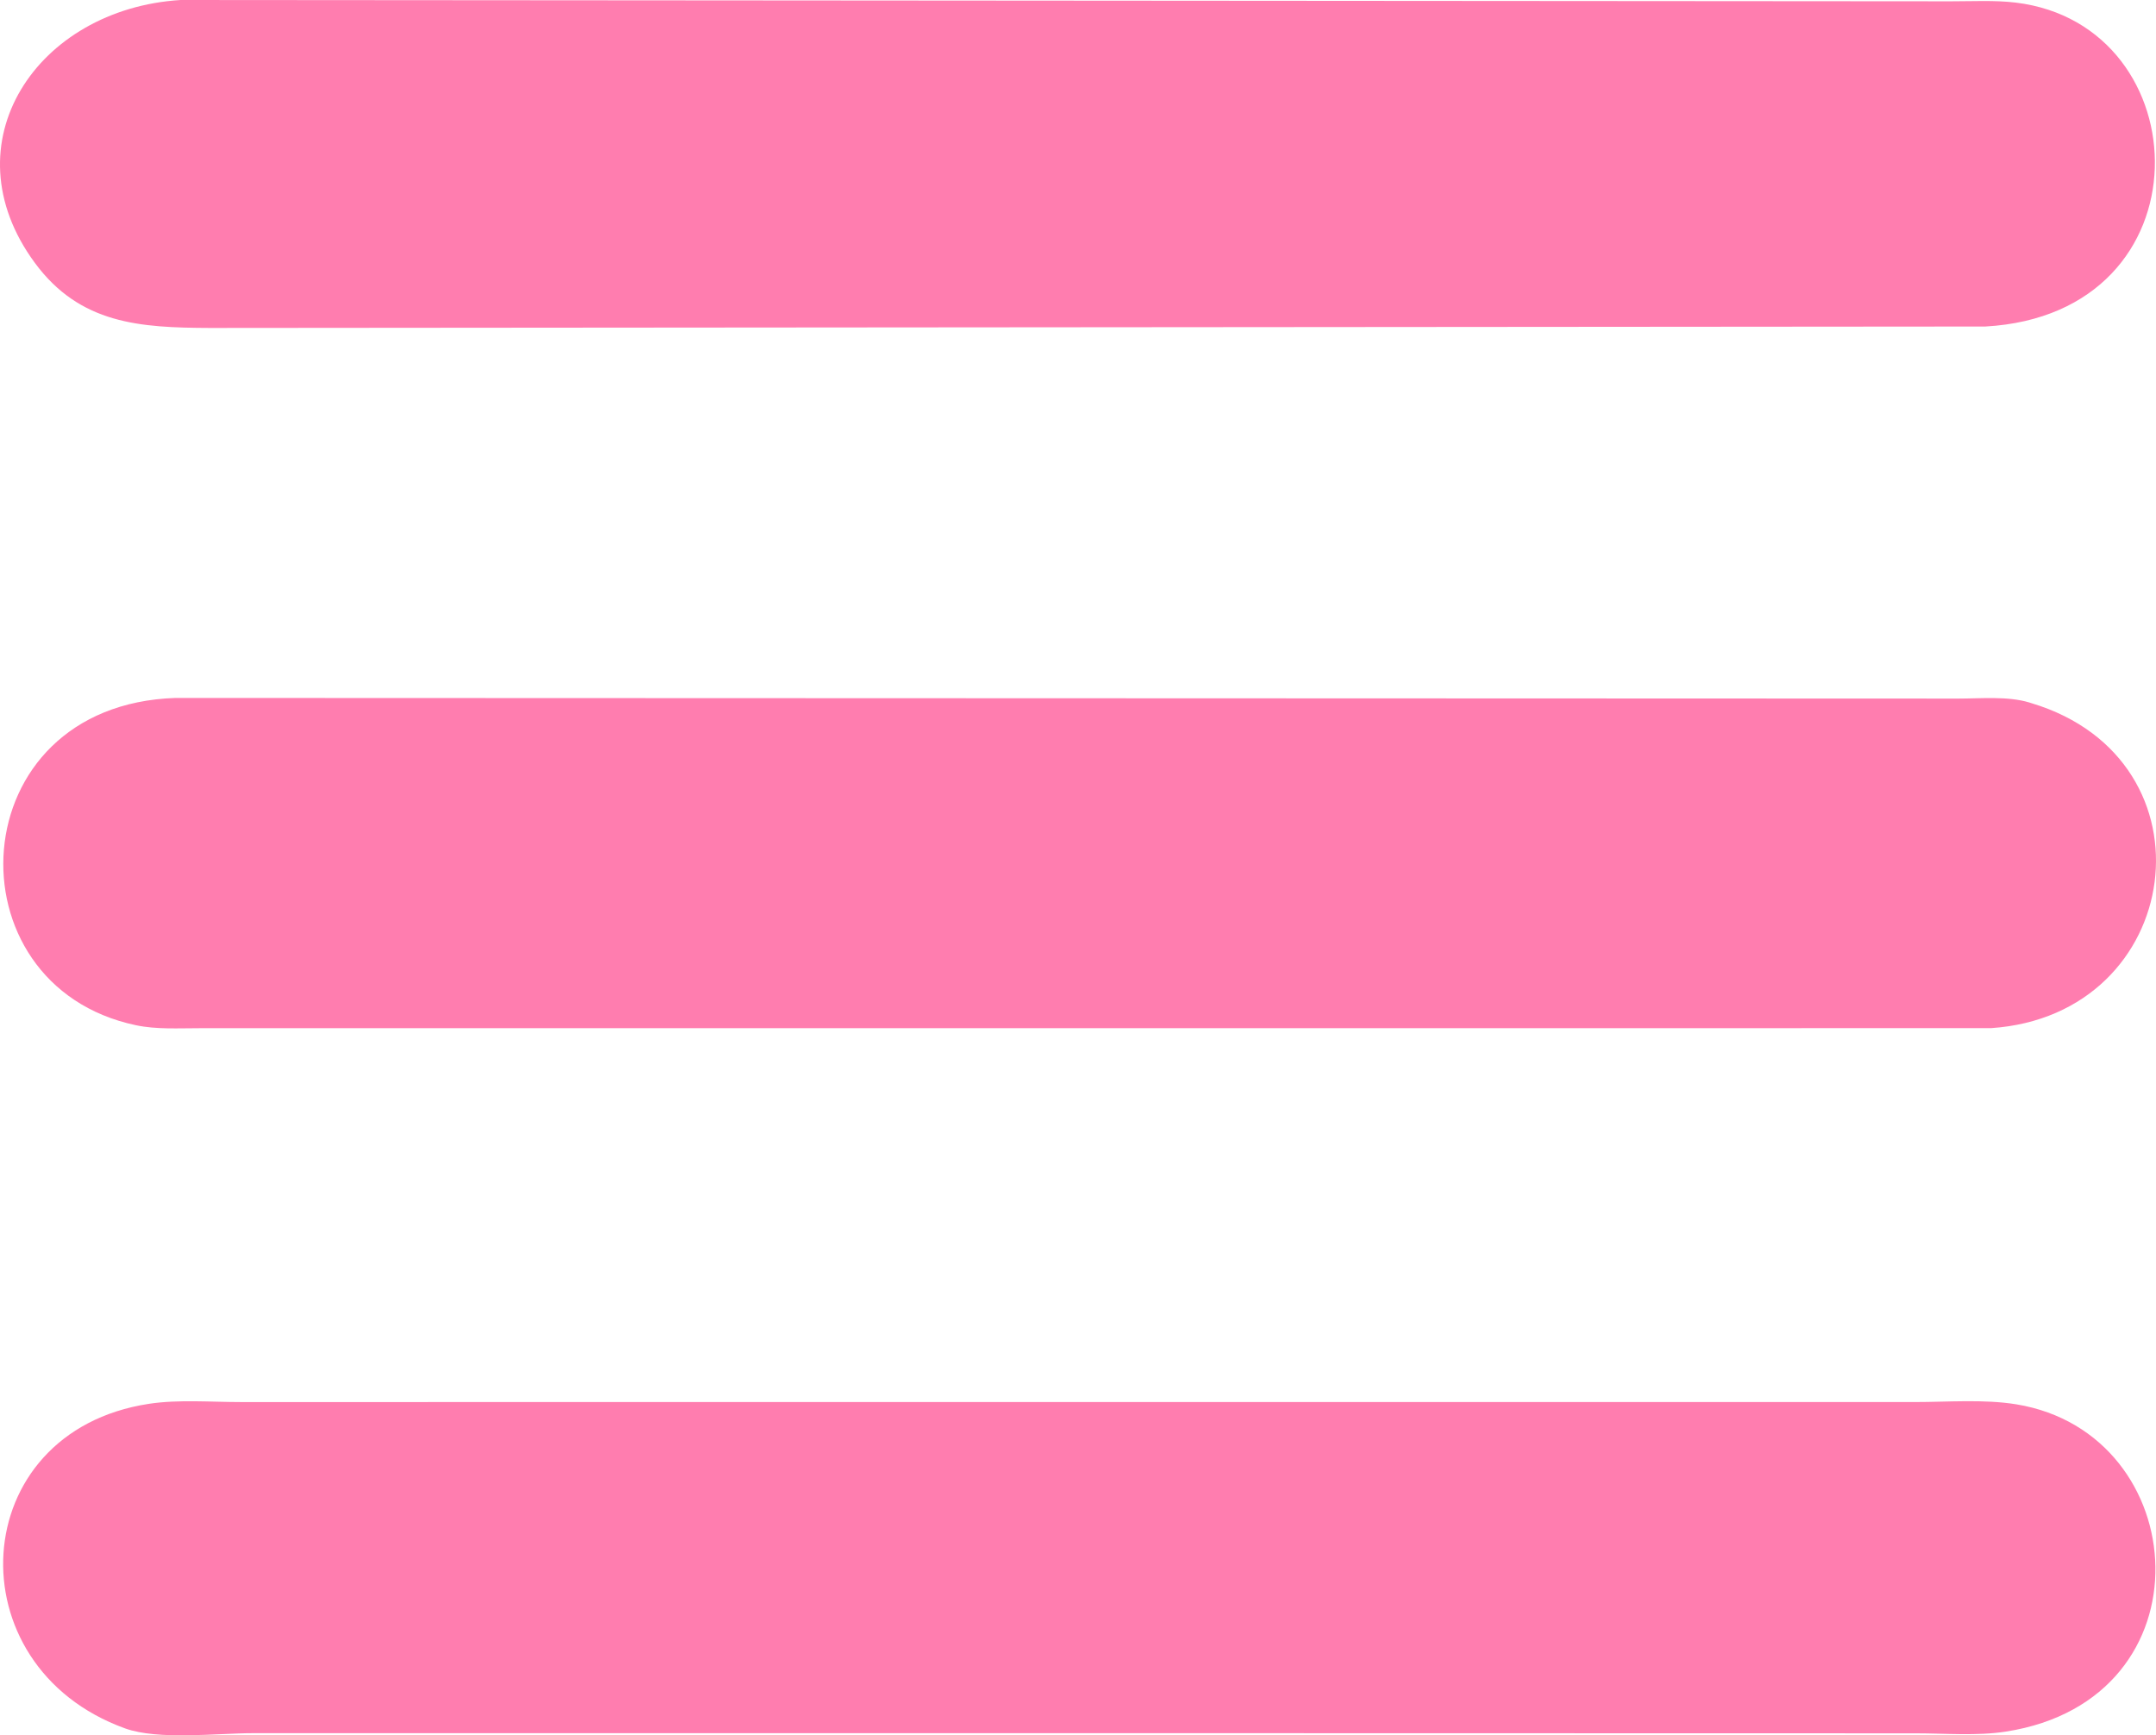
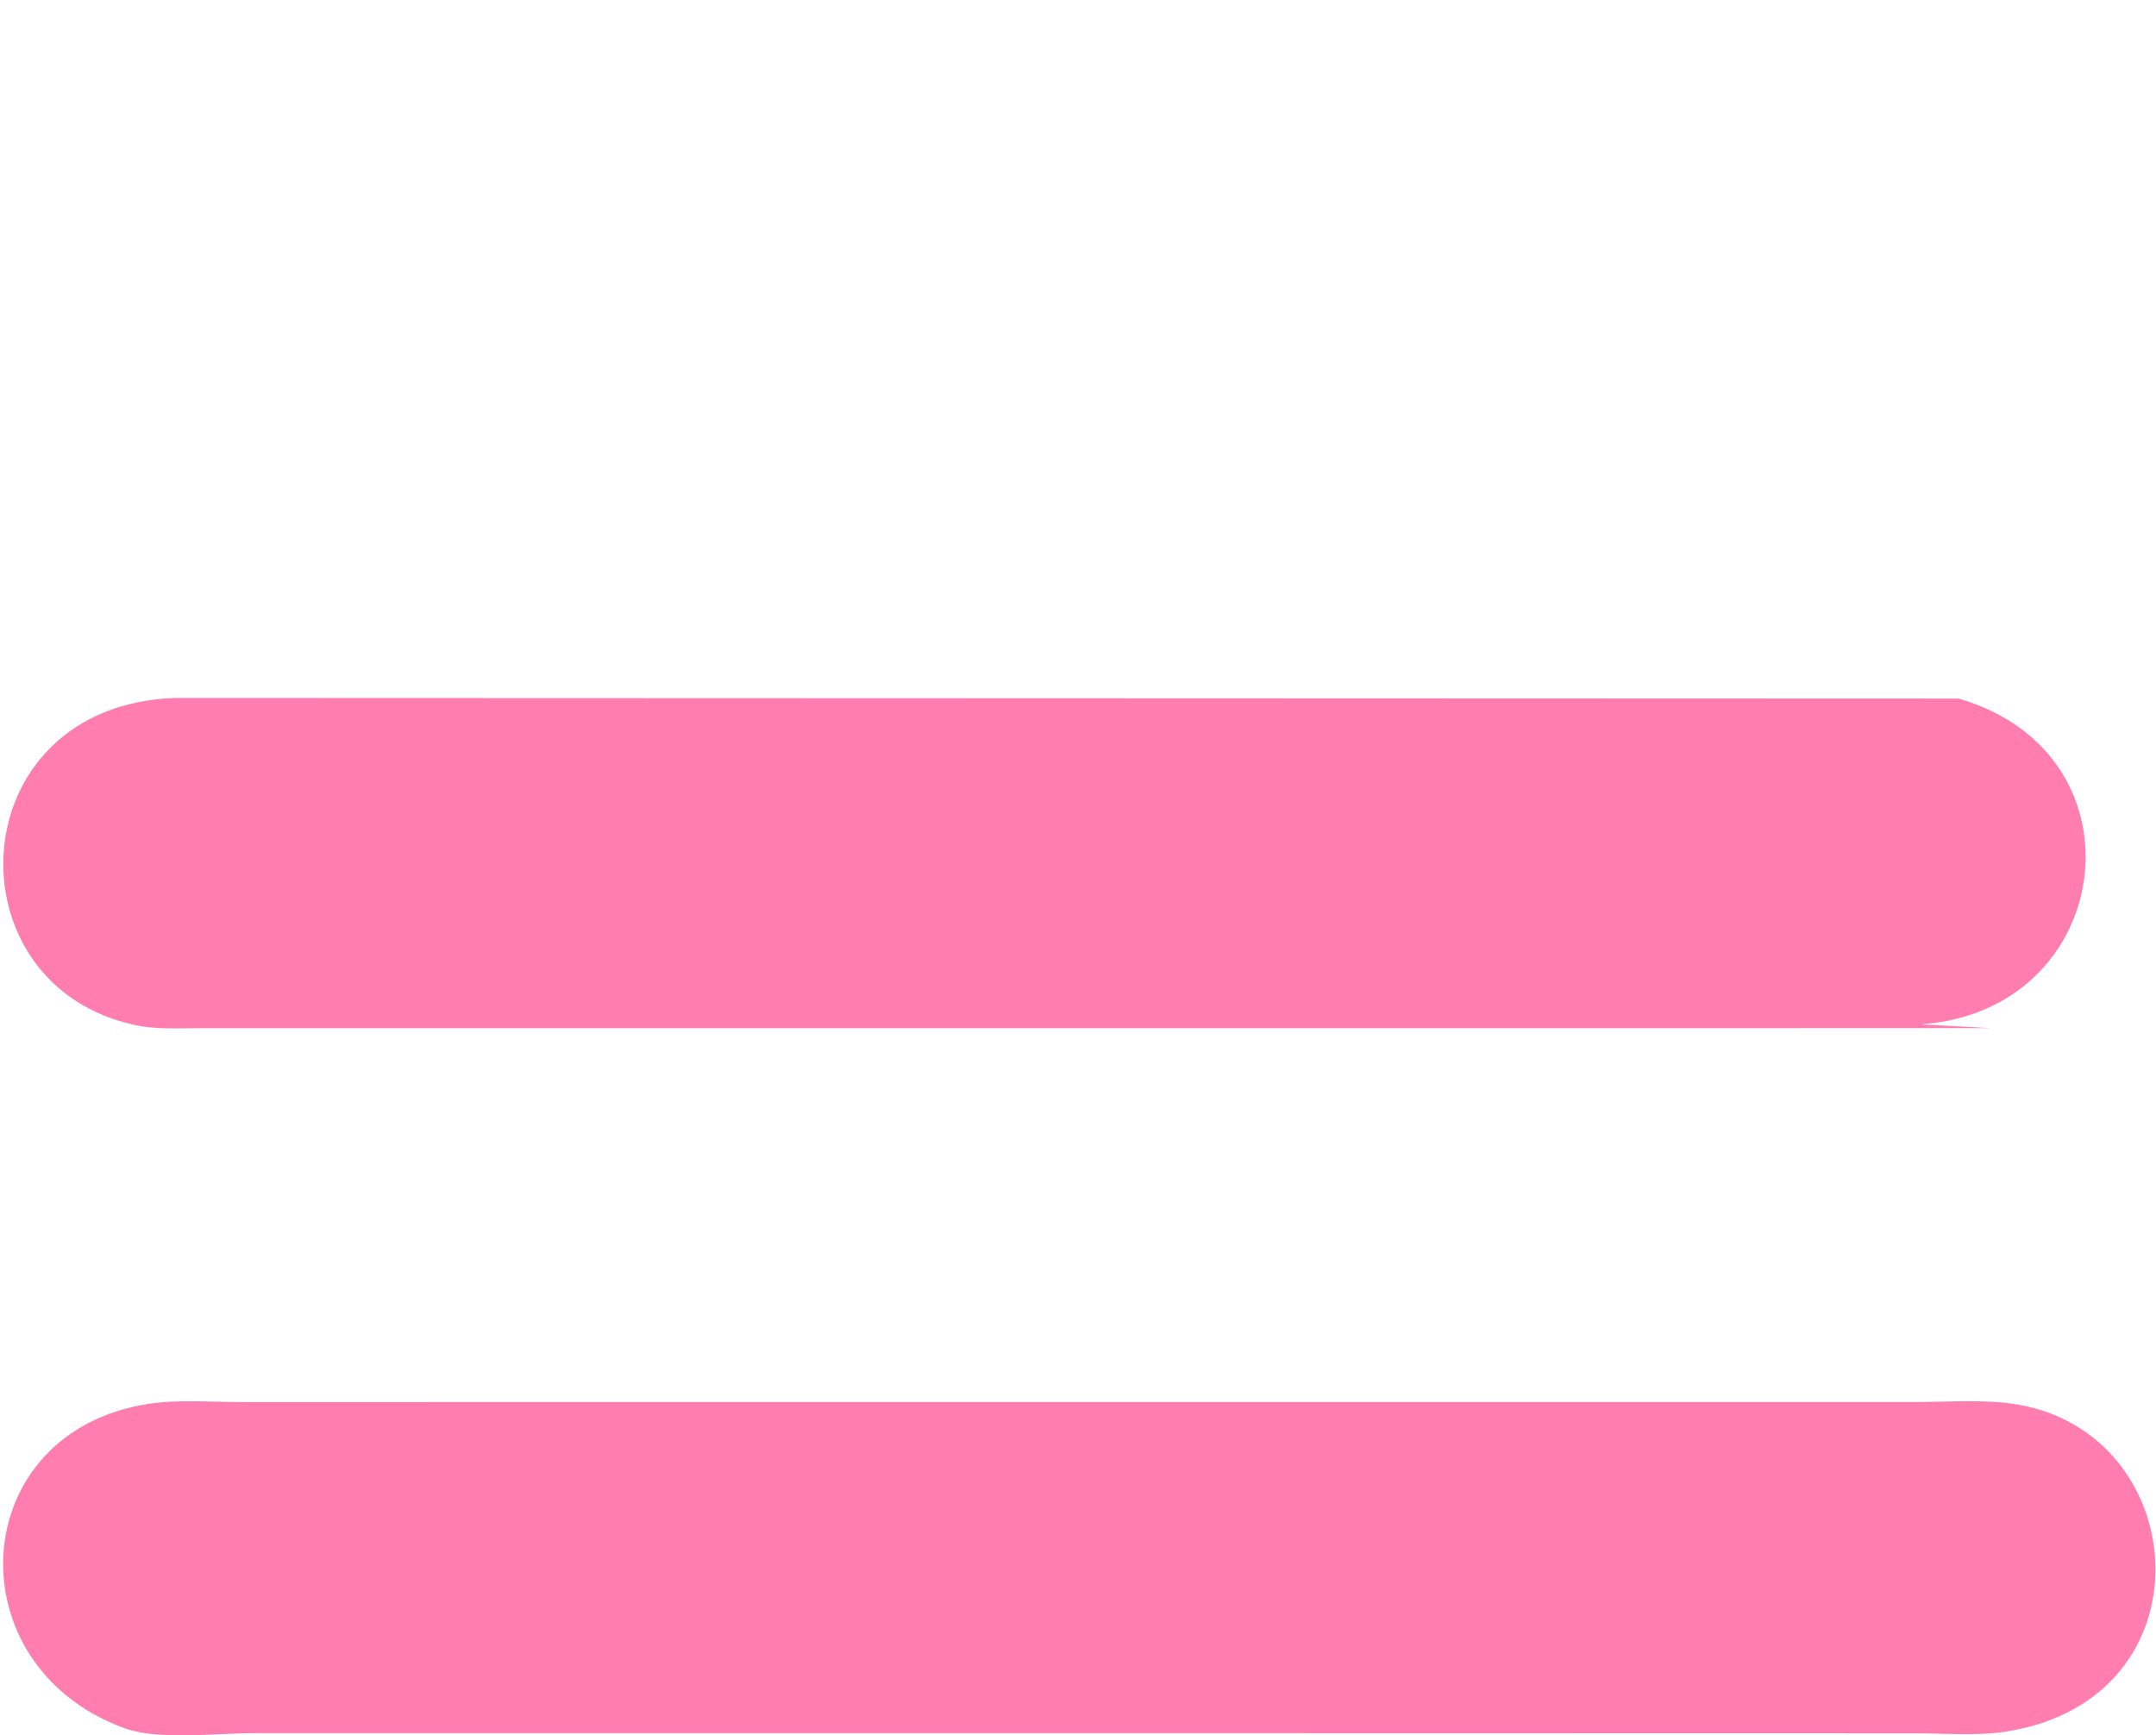
<svg xmlns="http://www.w3.org/2000/svg" id="a" data-name="katman 1" viewBox="0 0 4757.8 3829.79">
  <defs>
    <style>
      .b {
        fill: #ff7daf;
      }
    </style>
  </defs>
-   <path class="b" d="M4381.2,720.62l-3918.81,3.17c-152.71-.68-285.77-8.13-385.61-143.81C-117.73,315.63,82.11,19.53,398.57,0l3906.54,2.89c46.99.08,96.58-2.77,143.15,2.85,409,49.42,431.67,686.69-67.06,714.88h0Z" />
-   <path class="b" d="M4393.59,2269.08l-3953.01.13c-46.36-.05-95.1,3.05-140.65-6.57-417.03-87.99-388.84-706.78,87.55-722.3l3934.89,1.41c48.97-.07,108.22-5.67,155.3,8.46l5.33,1.68c415.89,125.07,338.55,688.46-89.4,717.2h0Z" />
+   <path class="b" d="M4393.59,2269.08l-3953.01.13c-46.36-.05-95.1,3.05-140.65-6.57-417.03-87.99-388.84-706.78,87.55-722.3l3934.89,1.41l5.33,1.68c415.89,125.07,338.55,688.46-89.4,717.2h0Z" />
  <path class="b" d="M2478.69,3825l-1920.38.04c-79.07,0-209.09,15.94-282.4-10.57-379.99-137.33-352.78-654.43,52.57-716.28,64.71-9.91,137.68-3.85,203.29-3.89l1744.62-.08,1949.1.04c72.42.04,152.9-6.65,224.34,5.08,391.57,64.29,433.89,651-23.12,722.19-63.84,9.96-134.4,3.84-199.32,3.84l-1748.7-.37Z" />
</svg>